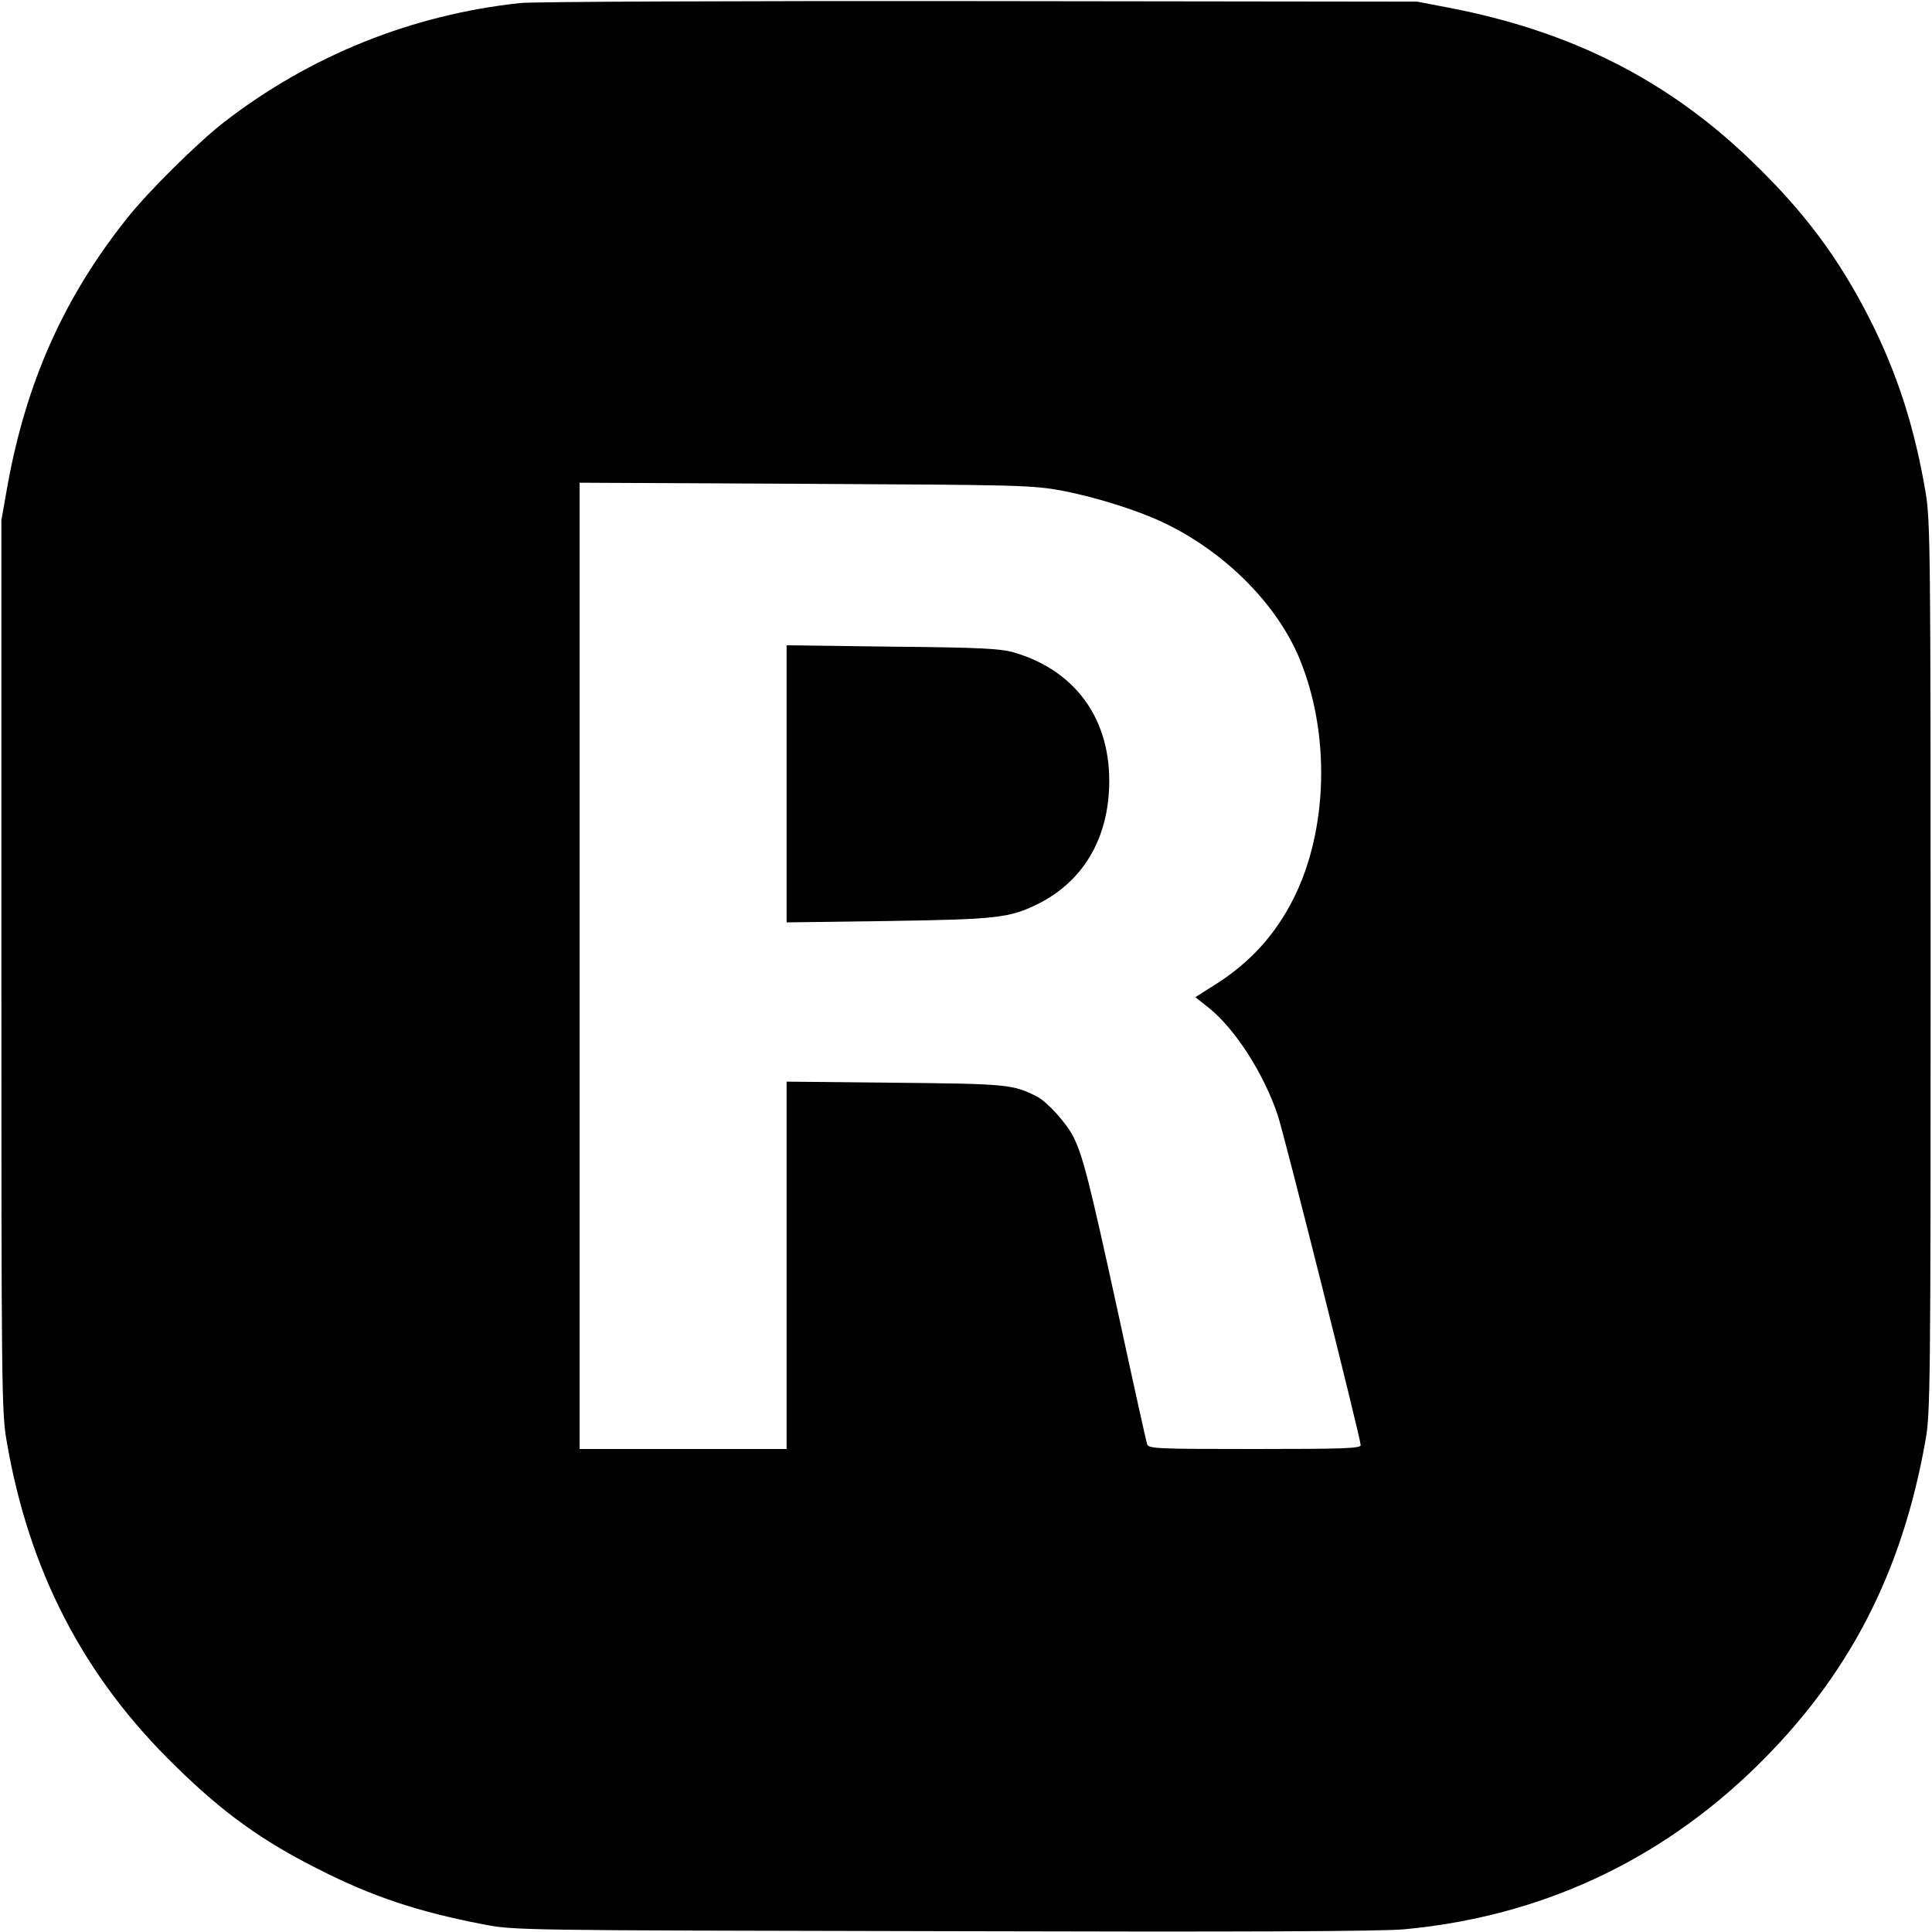
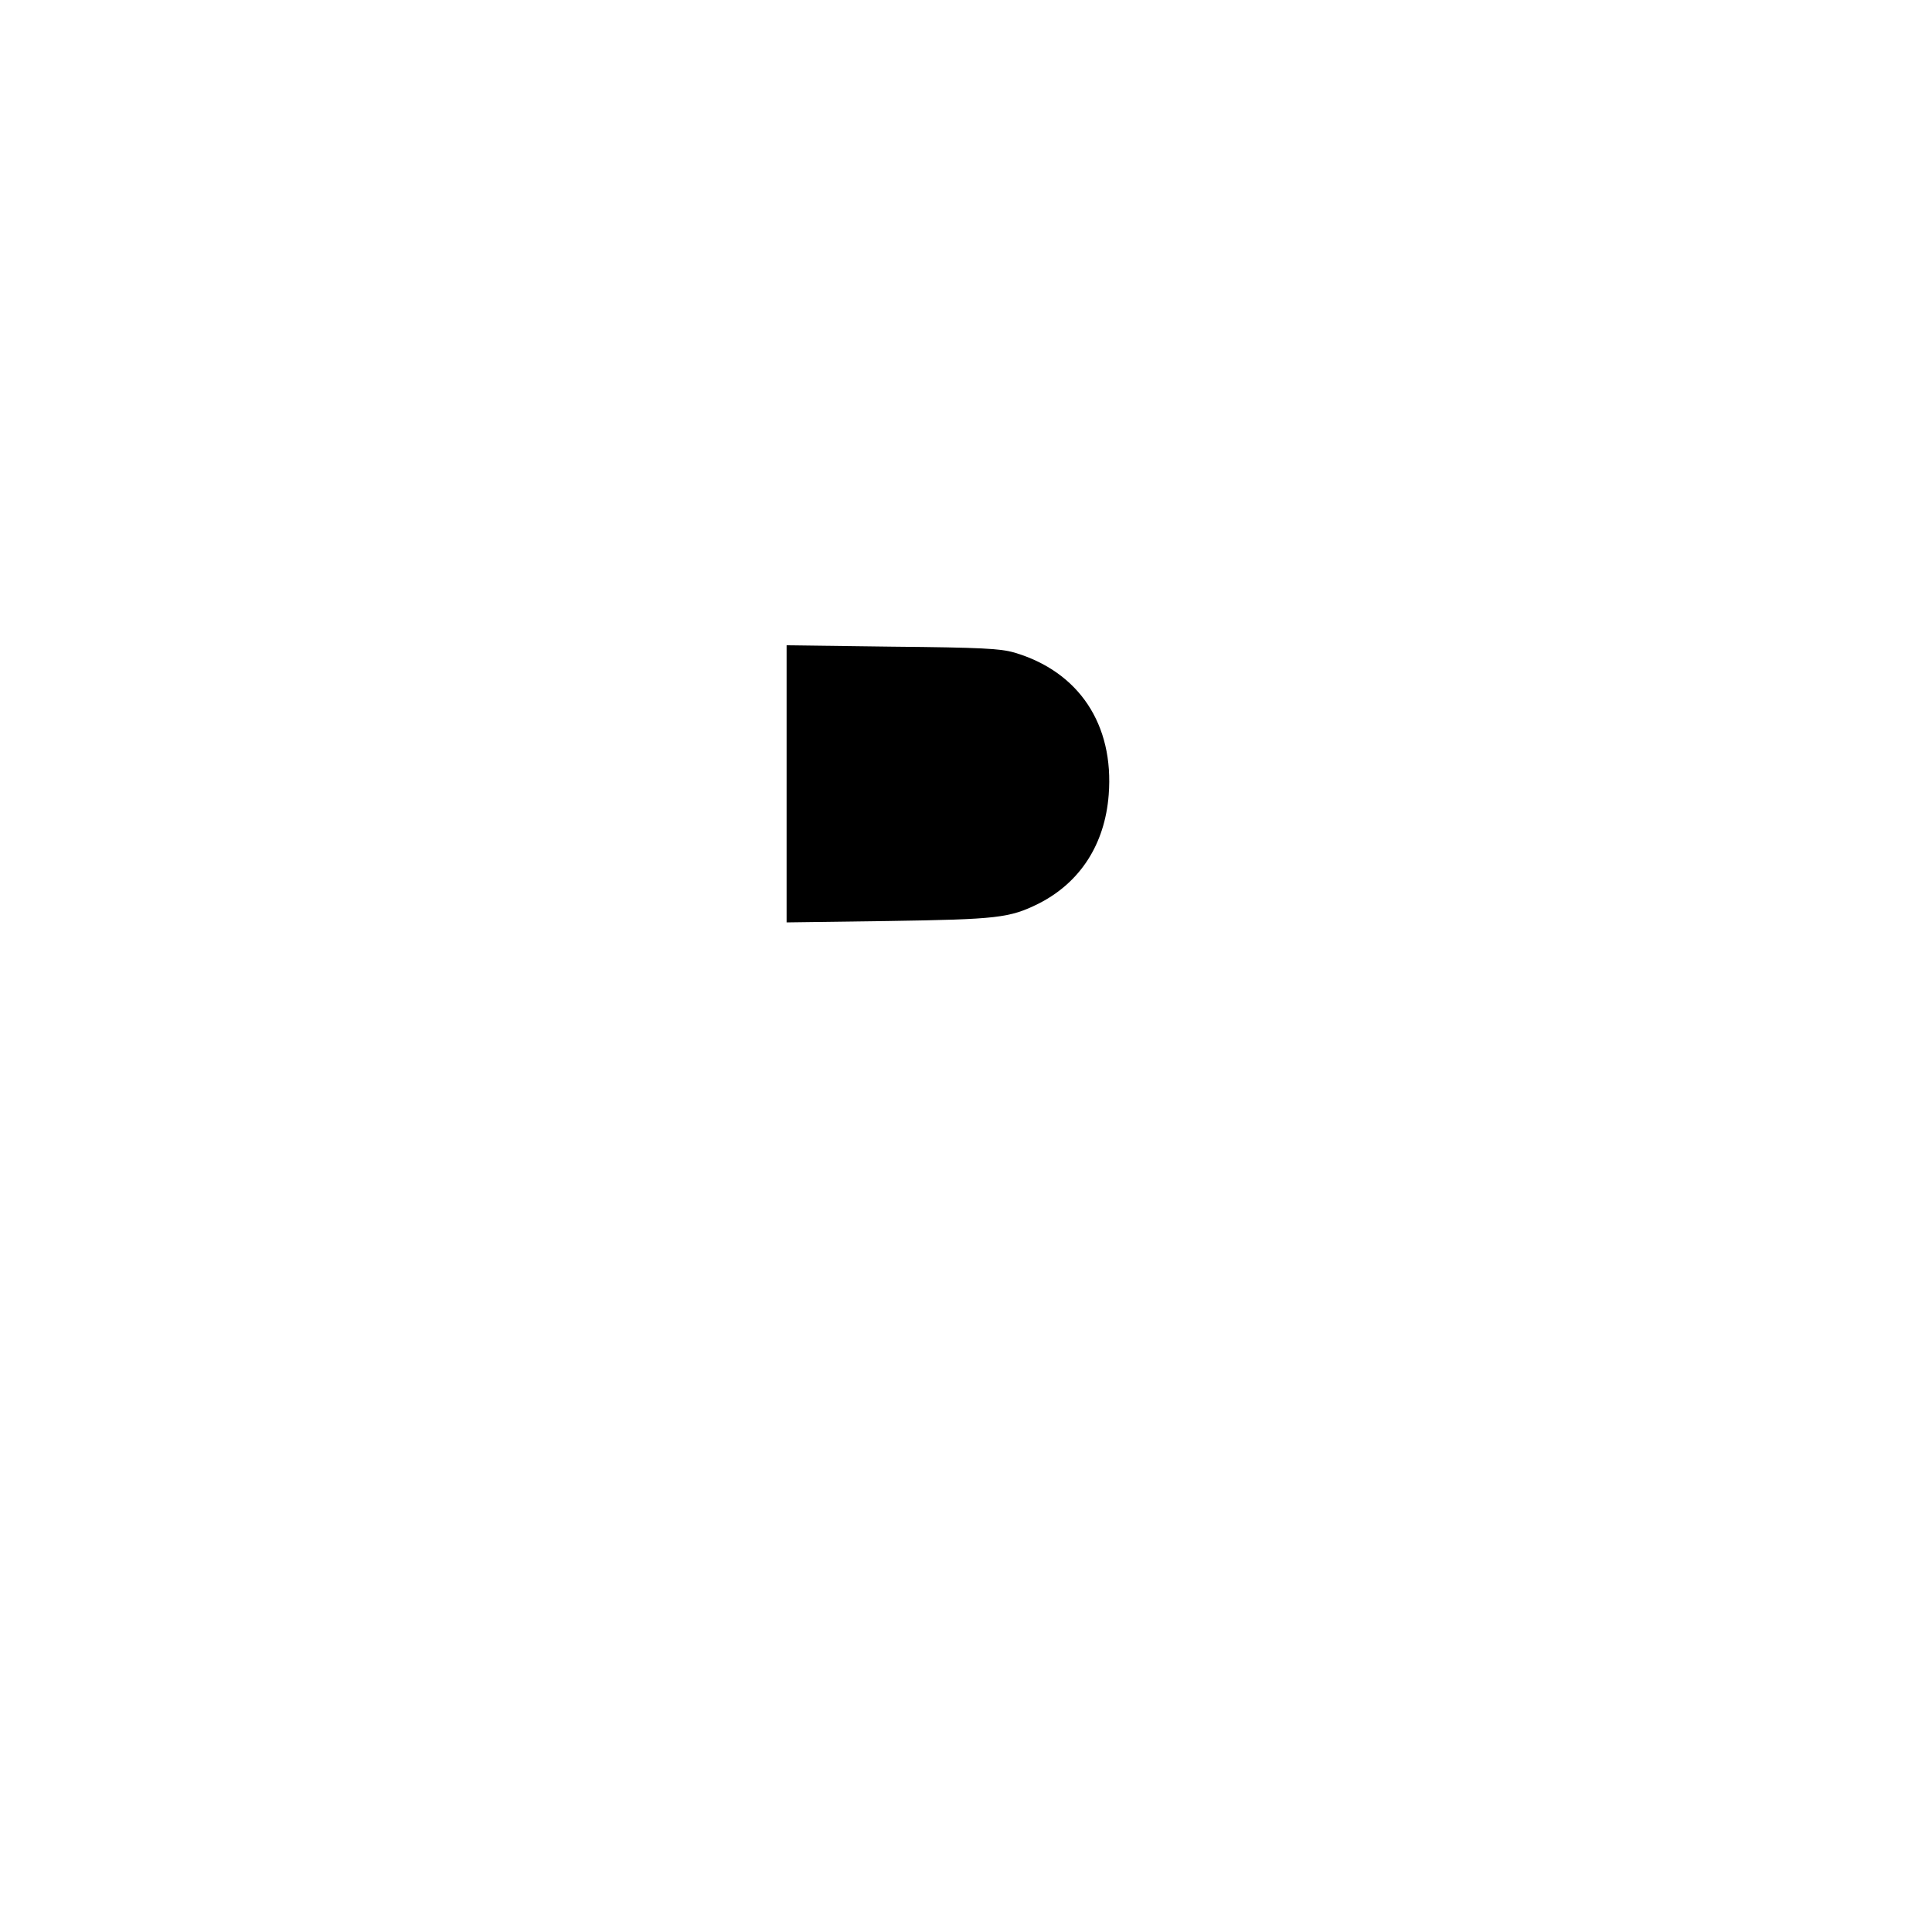
<svg xmlns="http://www.w3.org/2000/svg" version="1.0" width="700pt" height="700pt" viewBox="0 0 700 700" preserveAspectRatio="xMidYMid meet">
  <g transform="translate(0,700) scale(0.1,-0.1)" fill="#000000" stroke="none">
-     <path d="M1885 6989 c-393 -42 -763 -191 -1075 -433 -95 -74 -272 -249 -349 -346 -229 -287 -365 -593 -433 -965 l-23 -130 0 -1610 c0 -1517 1 -1616 18 -1720 80 -474 279 -860 614 -1185 172 -169 313 -270 518 -373 192 -98 361 -154 595 -199 115 -22 115 -22 1670 -25 1073 -3 1591 -1 1670 7 489 46 918 244 1269 585 337 328 533 704 618 1190 17 93 18 216 18 1710 0 1517 -1 1616 -18 1720 -40 236 -102 430 -203 630 -112 220 -236 387 -427 571 -304 294 -655 471 -1097 556 l-115 22 -1585 2 c-872 1 -1621 -2 -1665 -7z m1964 -1767 c134 -26 292 -77 388 -126 214 -108 393 -292 472 -484 111 -269 103 -618 -22 -867 -65 -130 -157 -232 -282 -311 l-74 -47 48 -38 c95 -76 198 -235 250 -388 23 -67 301 -1173 301 -1197 0 -12 -64 -14 -384 -14 -358 0 -385 1 -390 18 -3 9 -51 225 -106 480 -103 472 -127 567 -162 635 -25 49 -93 124 -131 144 -87 44 -106 46 -514 50 l-393 4 0 -665 0 -666 -375 0 -375 0 0 1751 0 1750 818 -4 c787 -4 821 -5 931 -25z" />
    <path d="M2850 4160 l0 -502 368 5 c396 6 440 11 545 63 150 76 240 214 254 394 20 255 -108 447 -343 516 -50 14 -117 18 -441 21 l-383 5 0 -502z" />
  </g>
</svg>